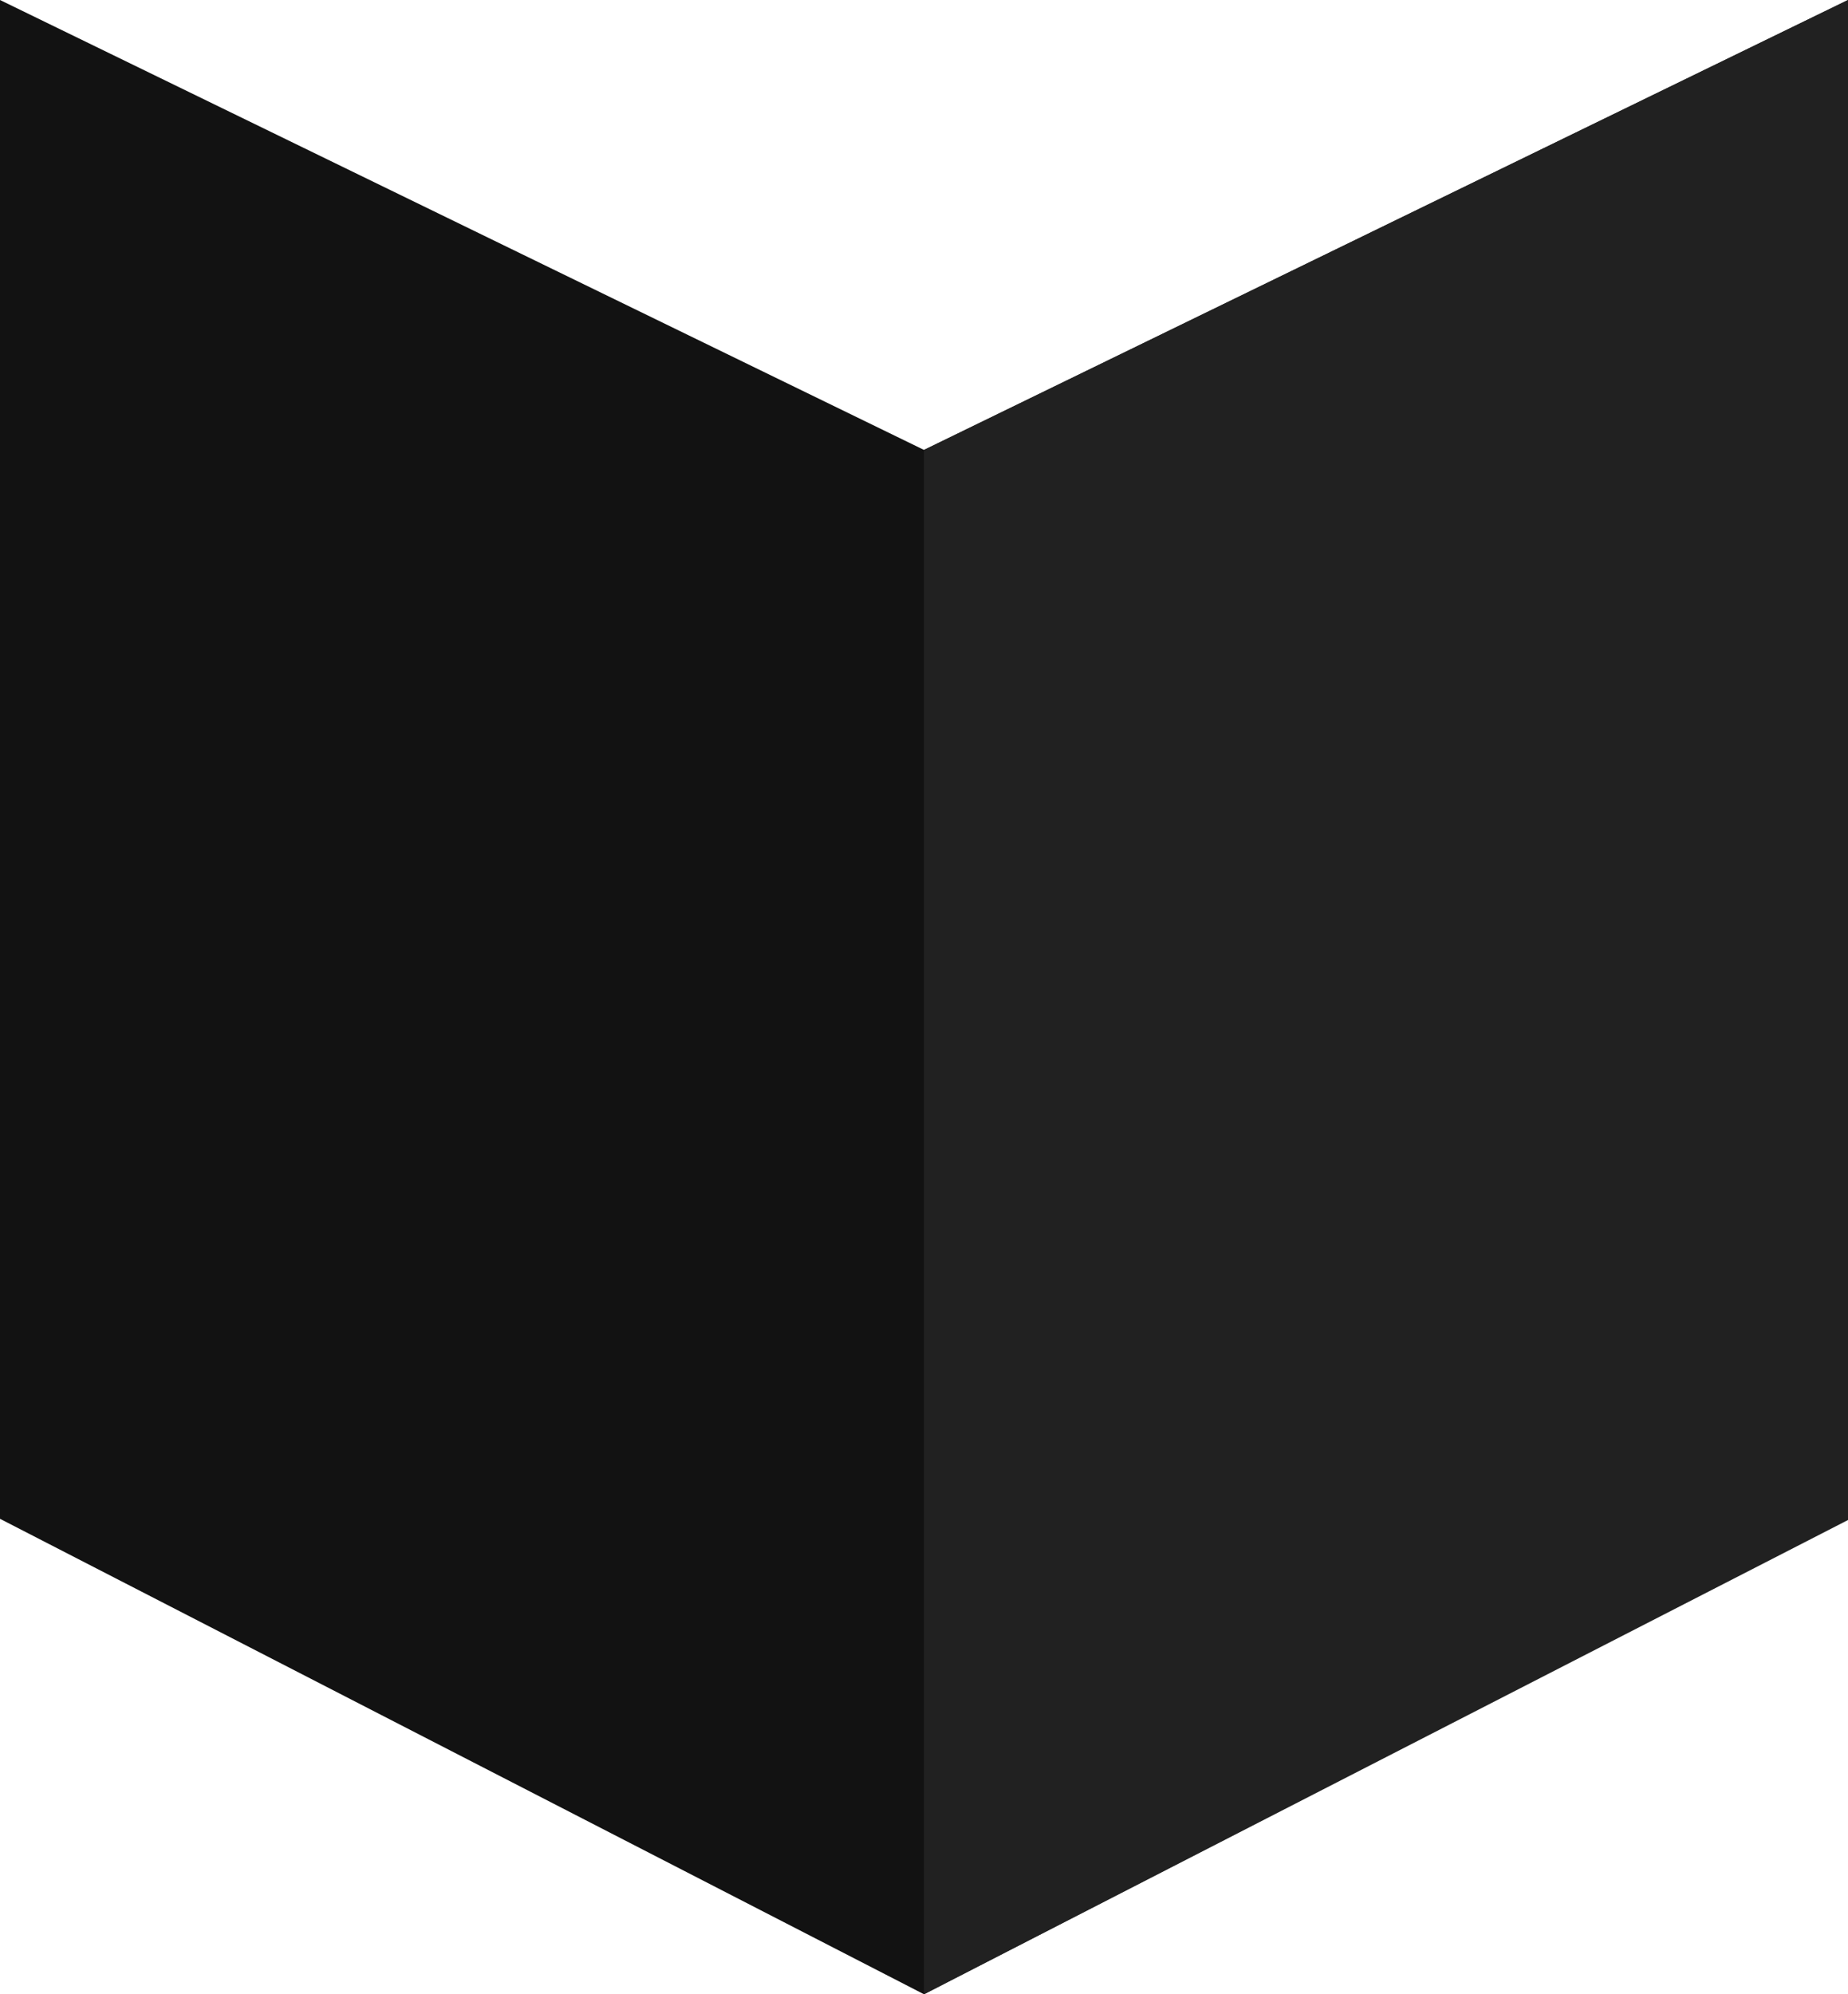
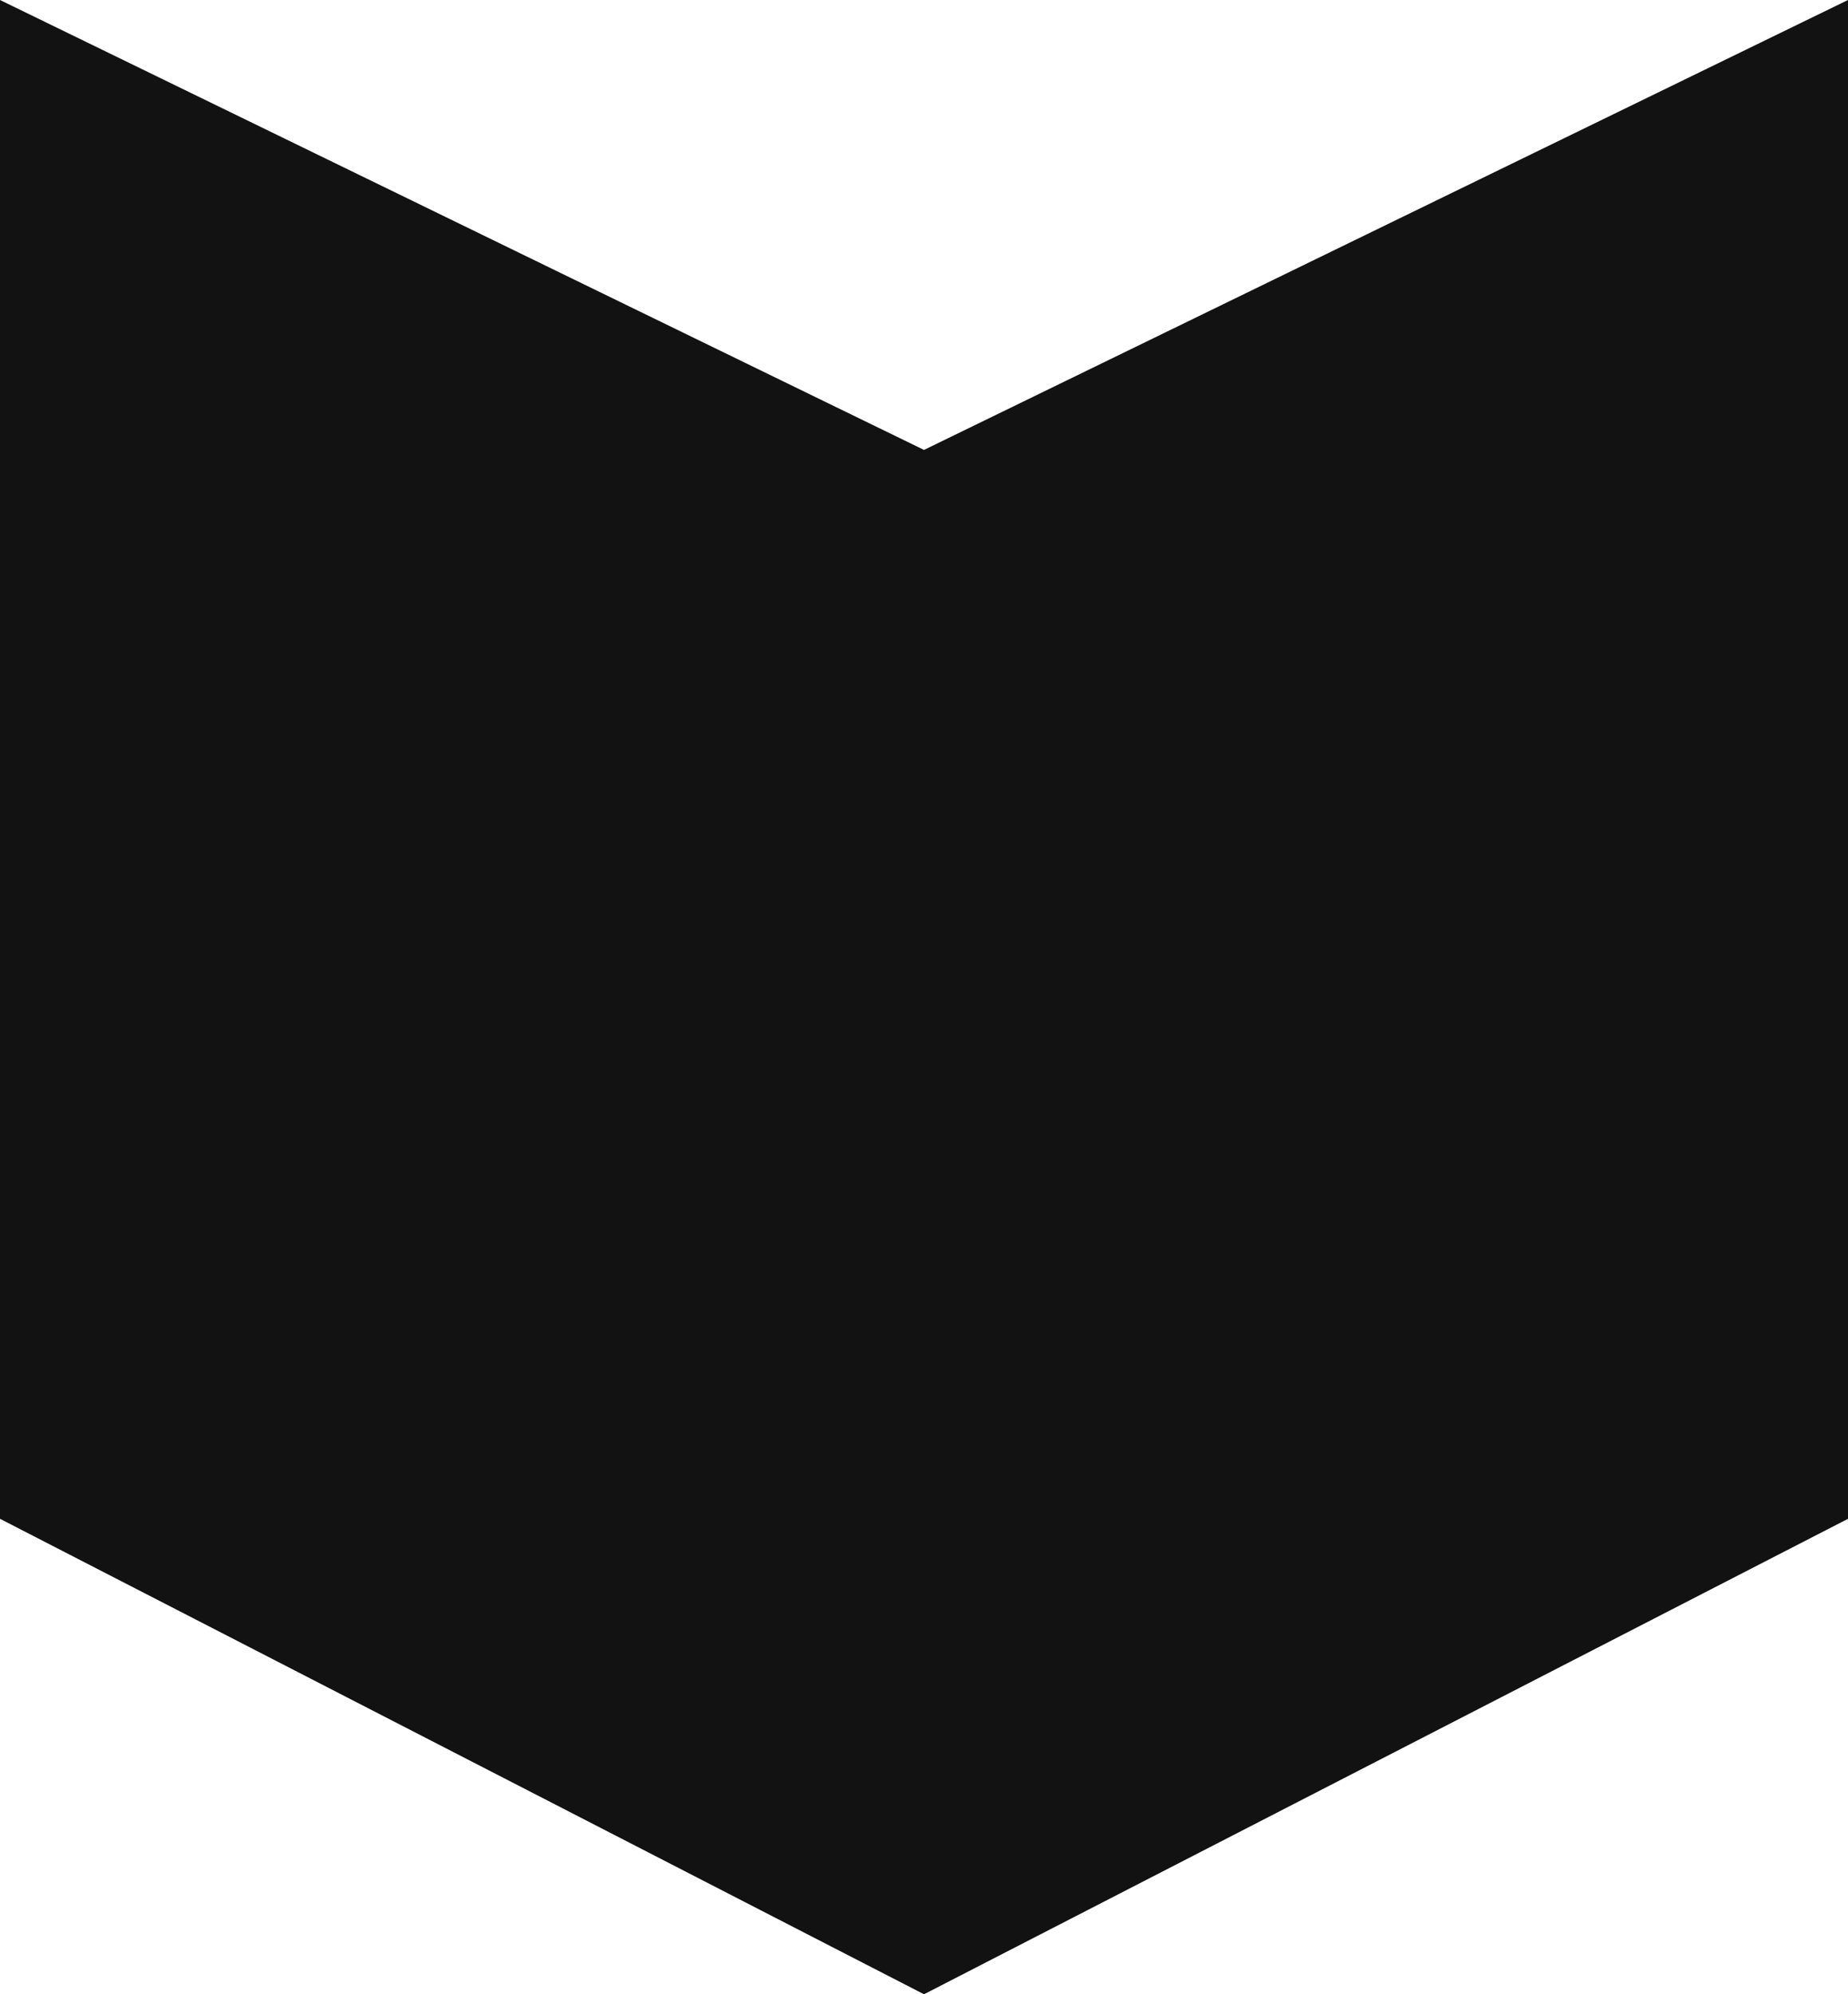
<svg xmlns="http://www.w3.org/2000/svg" width="76" height="82" viewBox="0 0 76 82" fill="none">
  <path d="M0 0L38 18.5L76 0V62.45L38 82L0 62.45V0Z" fill="#121212" />
-   <path d="M38 18.5L76 0V62.5L38 82V18.5Z" fill="#212121" />
</svg>